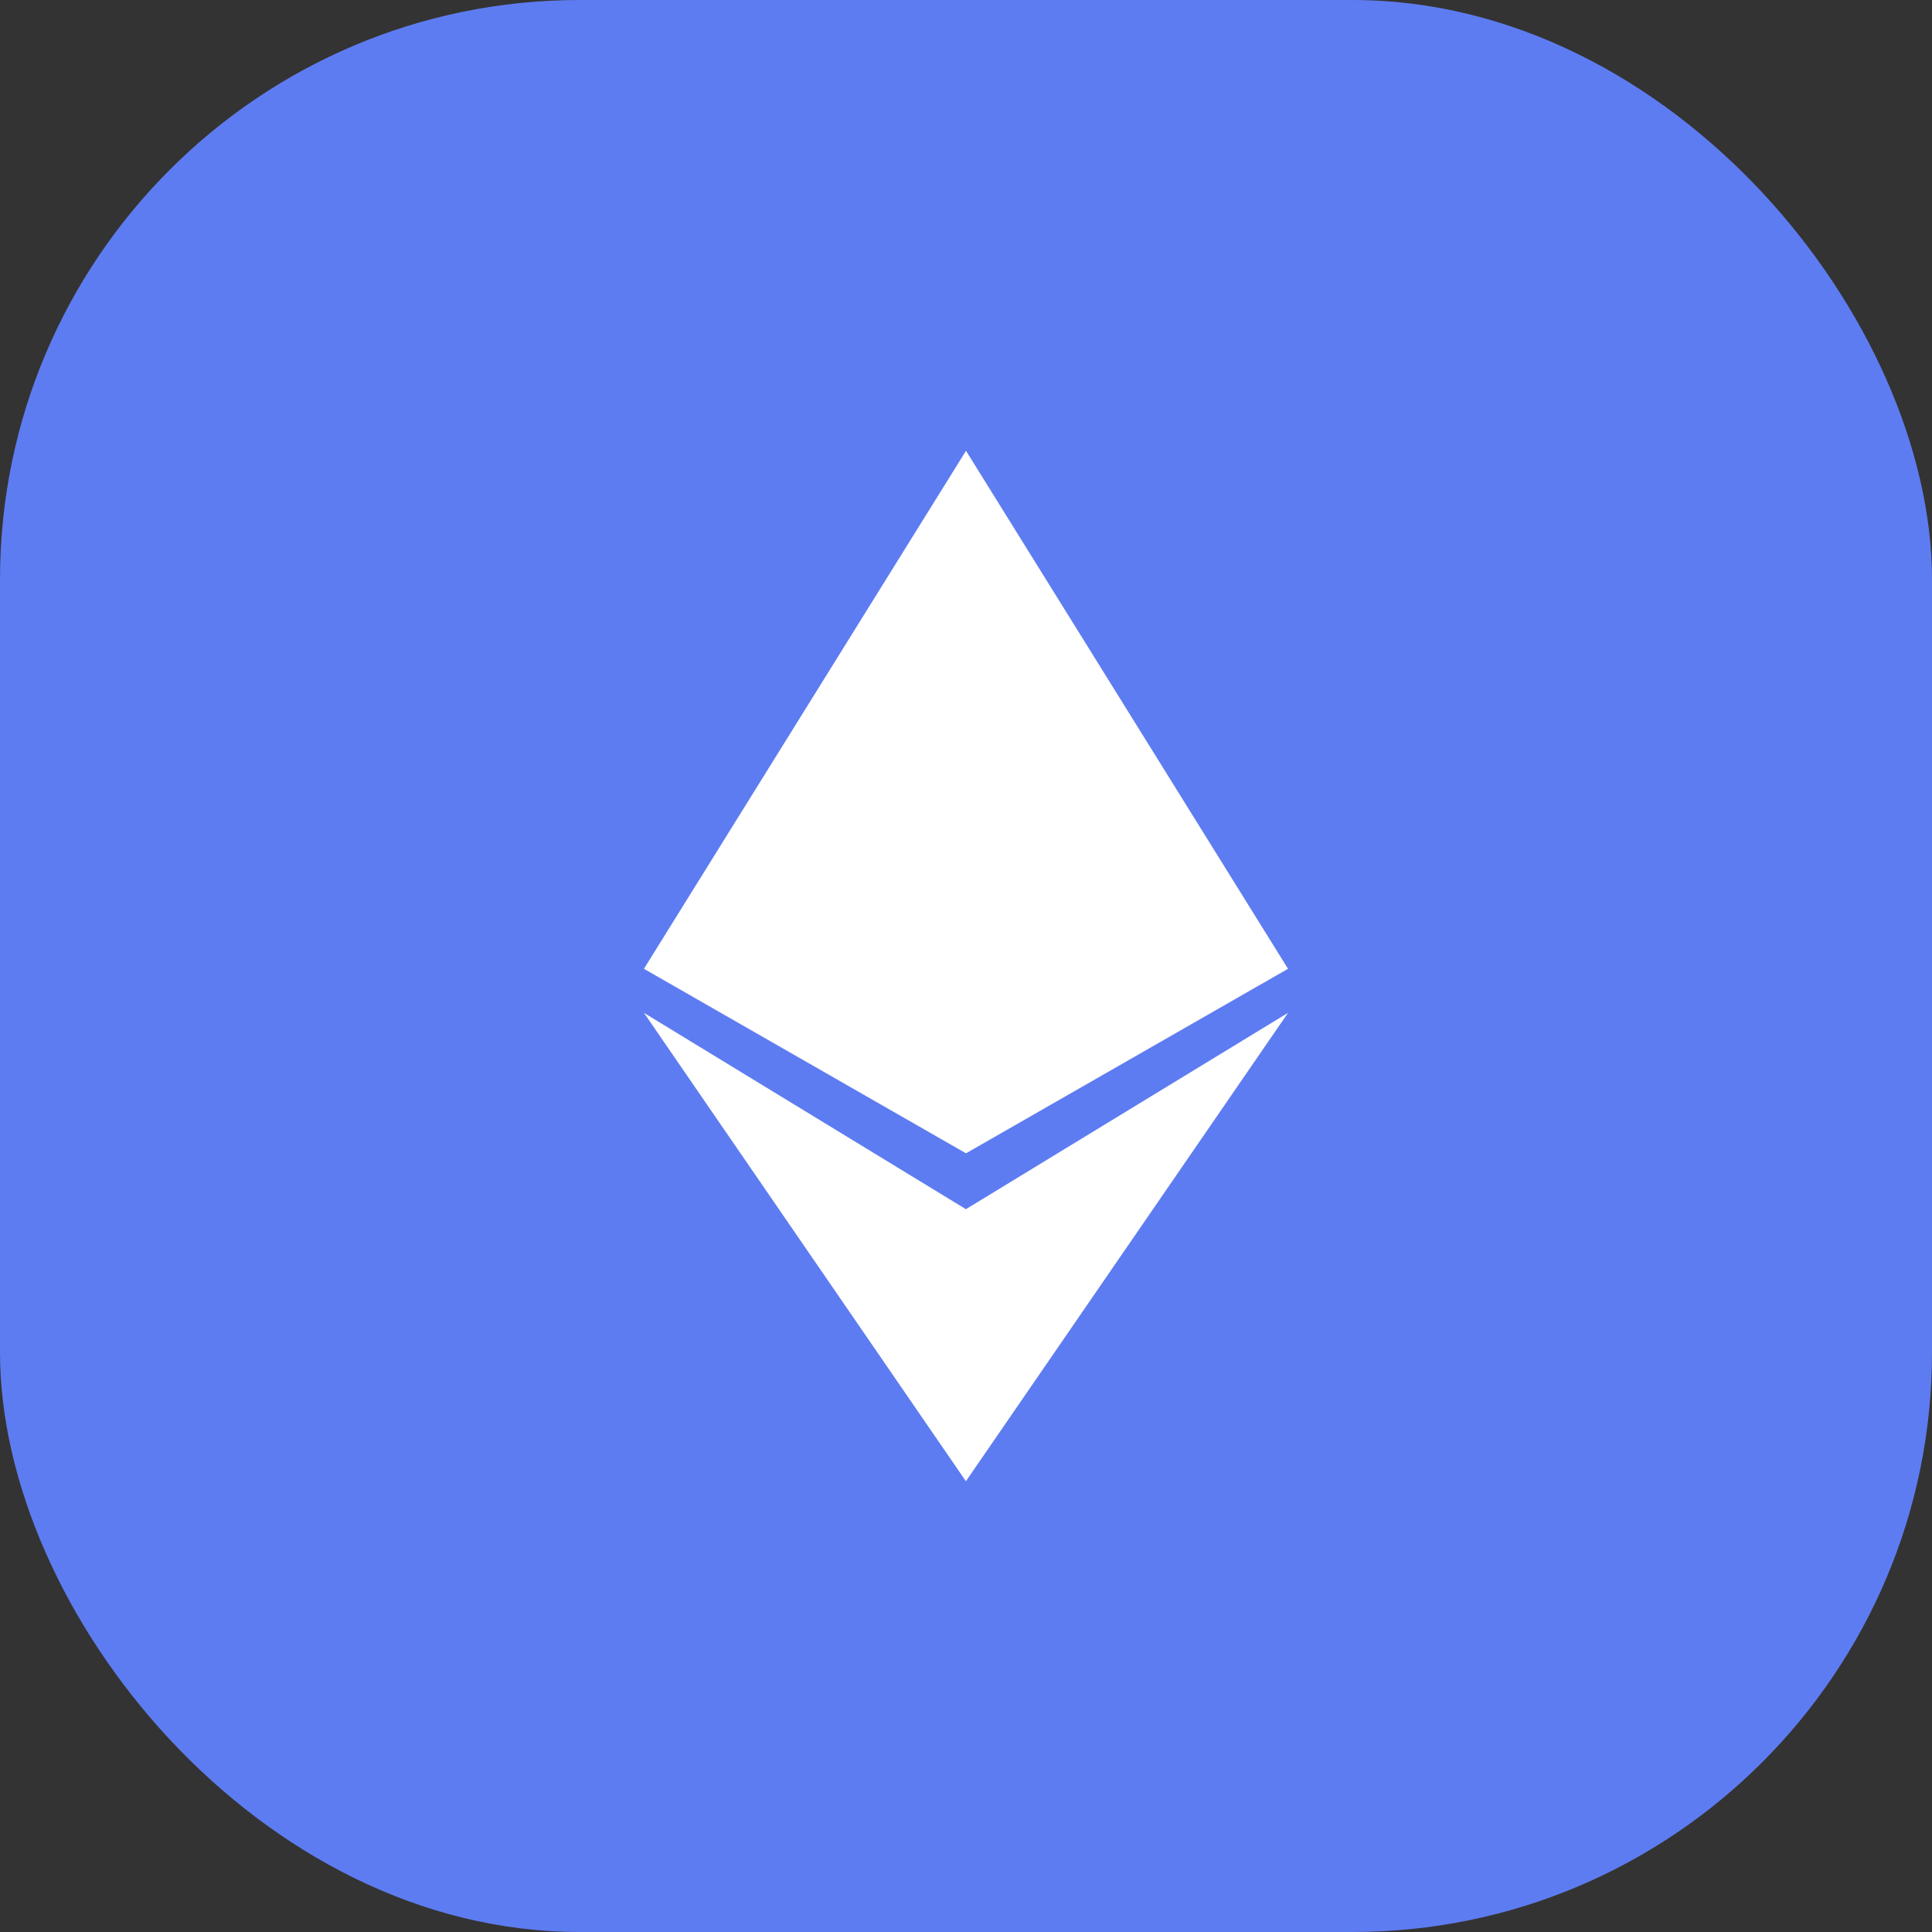
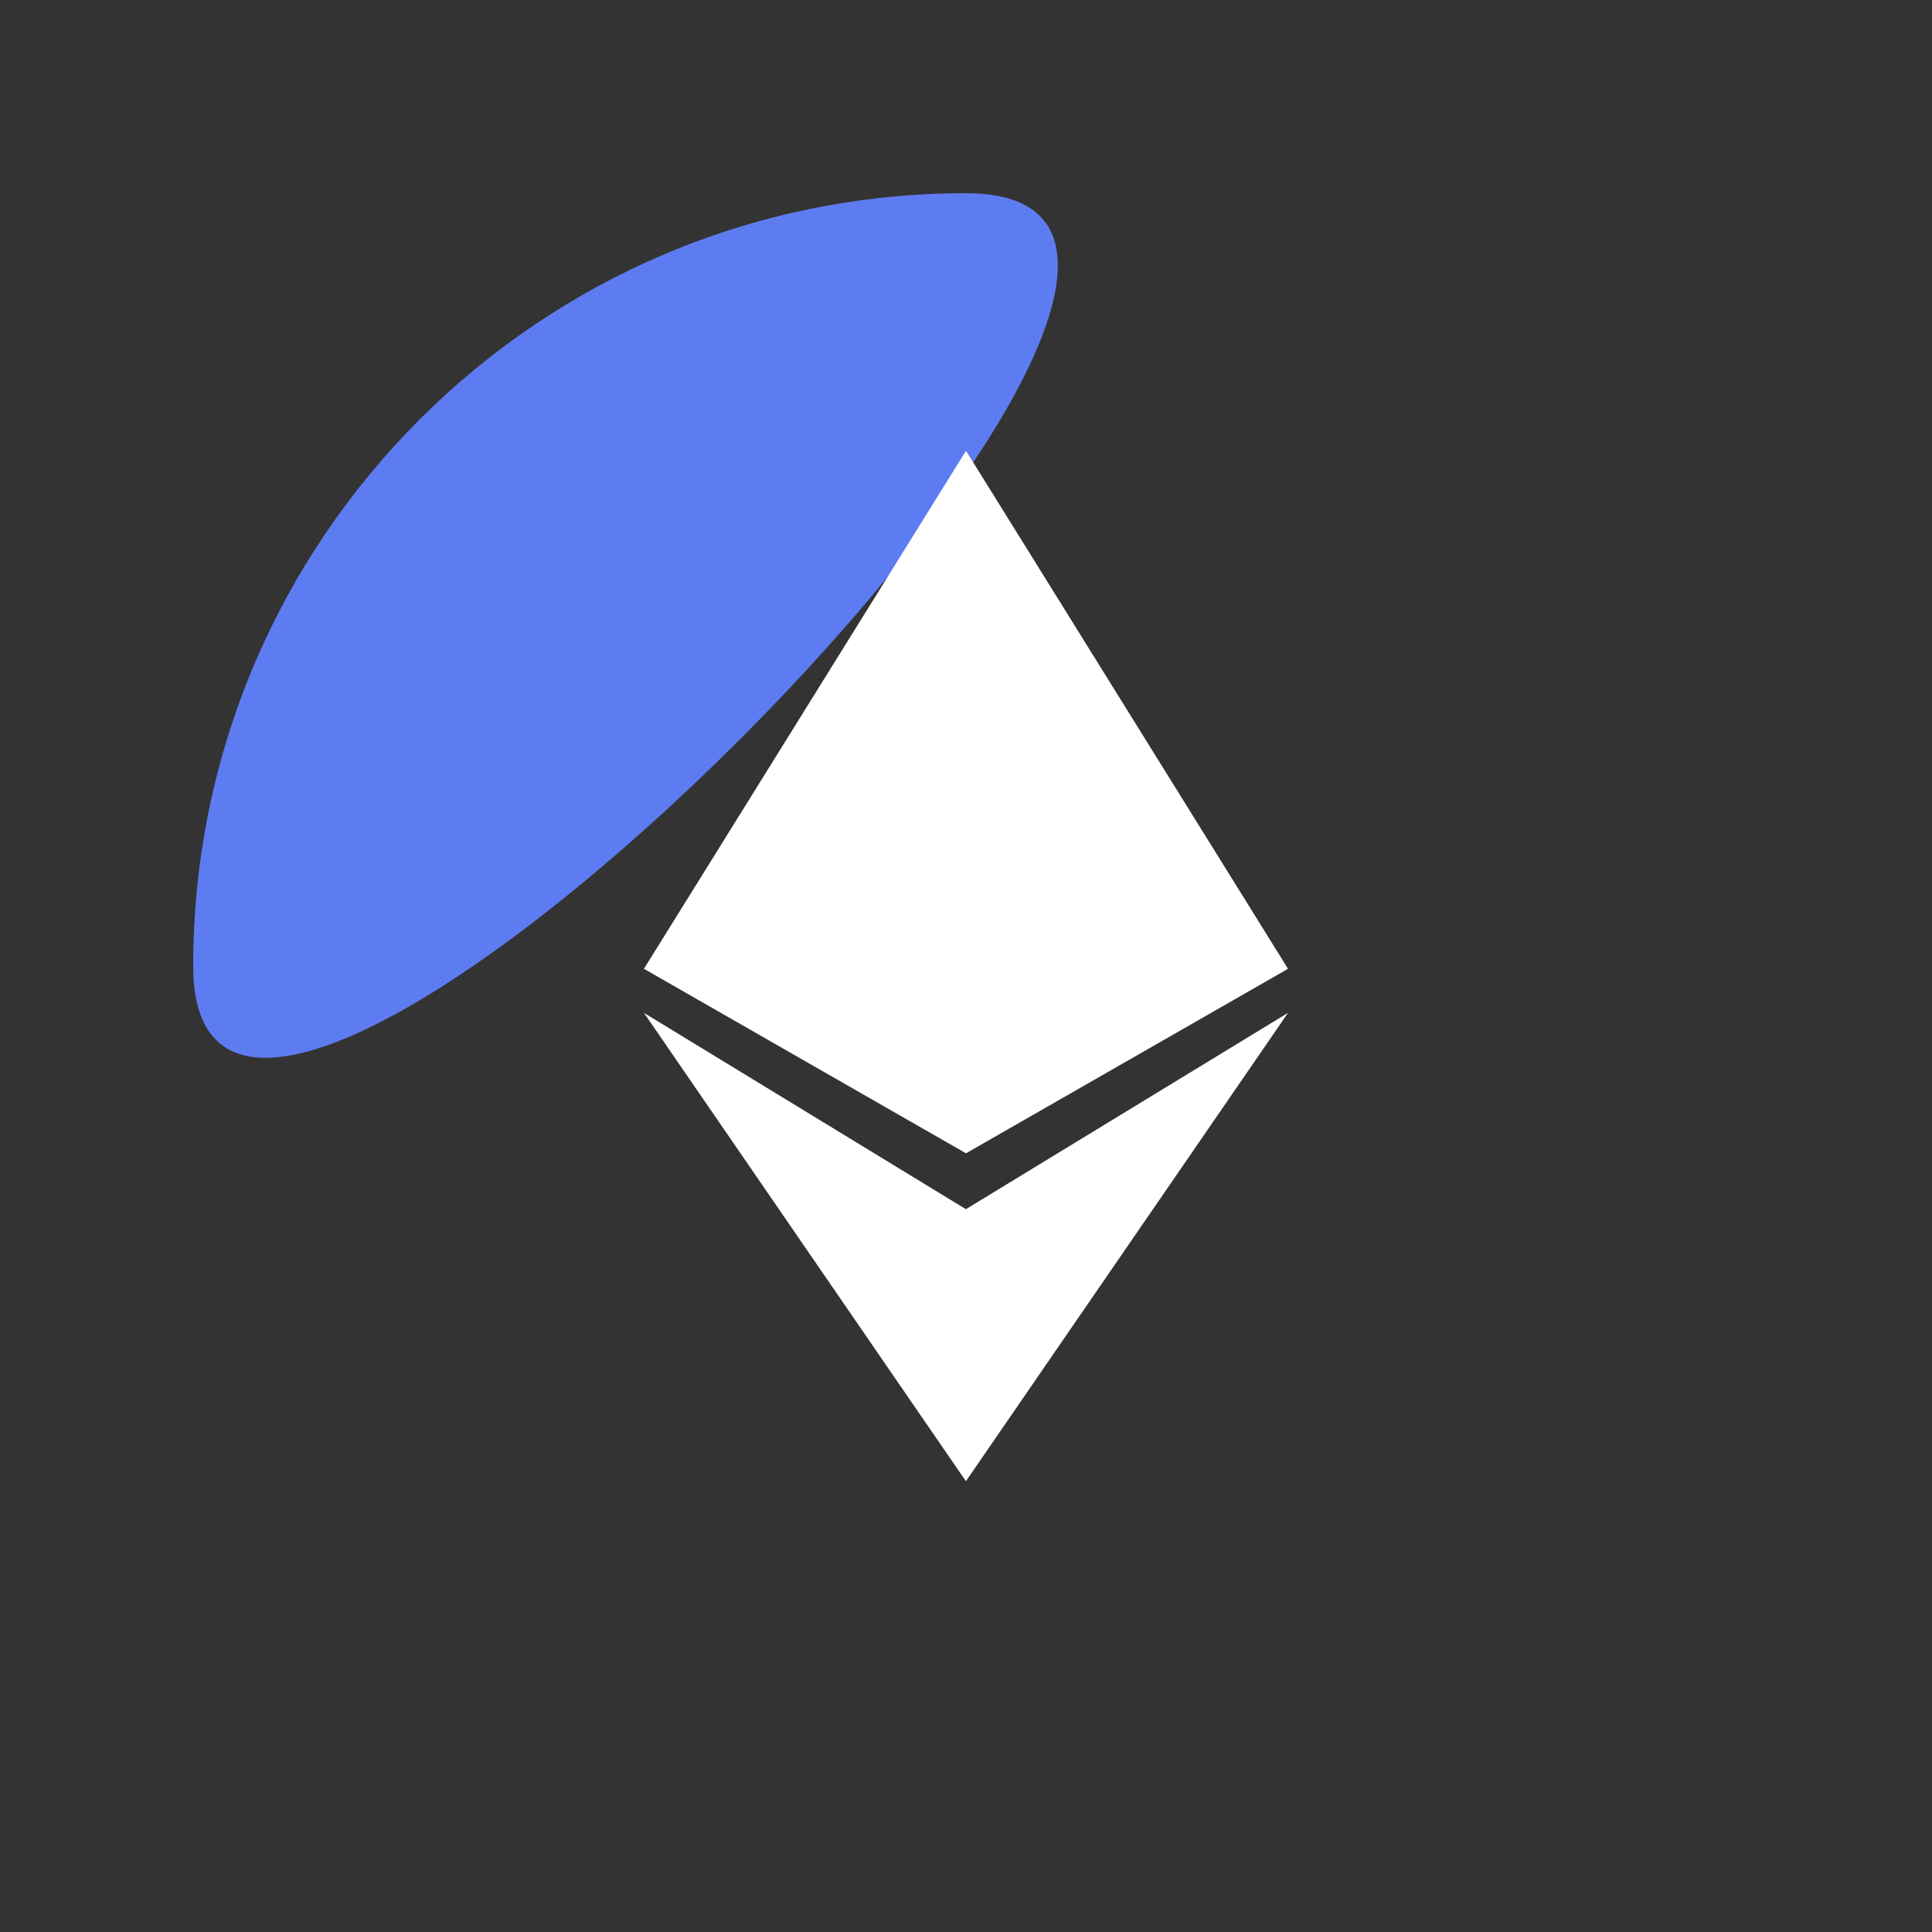
<svg xmlns="http://www.w3.org/2000/svg" width="40" height="40" viewBox="0 0 40 40" fill="none">
  <rect x="0" y="0" width="40" height="40" fill="#333333" stroke="none" />
-   <rect fill="#5E7CF1" width="40" height="40" rx="12" />
  <g transform="translate(4 4)">
-     <circle cx="16" cy="16" r="14" fill="#fff" />
    <svg width="32" height="32" viewBox="0 0 32 32">
-       <path fill-rule="evenodd" clip-rule="evenodd" d="M0 16C0 7.163 7.163 0 16 0s16 7.163 16 16-7.163 16-16 16S0 24.837 0 16z" fill="#5E7CF1" />
+       <path fill-rule="evenodd" clip-rule="evenodd" d="M0 16C0 7.163 7.163 0 16 0S0 24.837 0 16z" fill="#5E7CF1" />
      <path fill-rule="evenodd" clip-rule="evenodd" d="M16 5.333l6.667 10.725L16 19.878l-6.668-3.82 6.668-10.725zm-.002 15.702l6.669-4.065-6.669 9.697-6.665-9.696 6.665 4.064z" fill="#fff" />
    </svg>
  </g>
</svg>